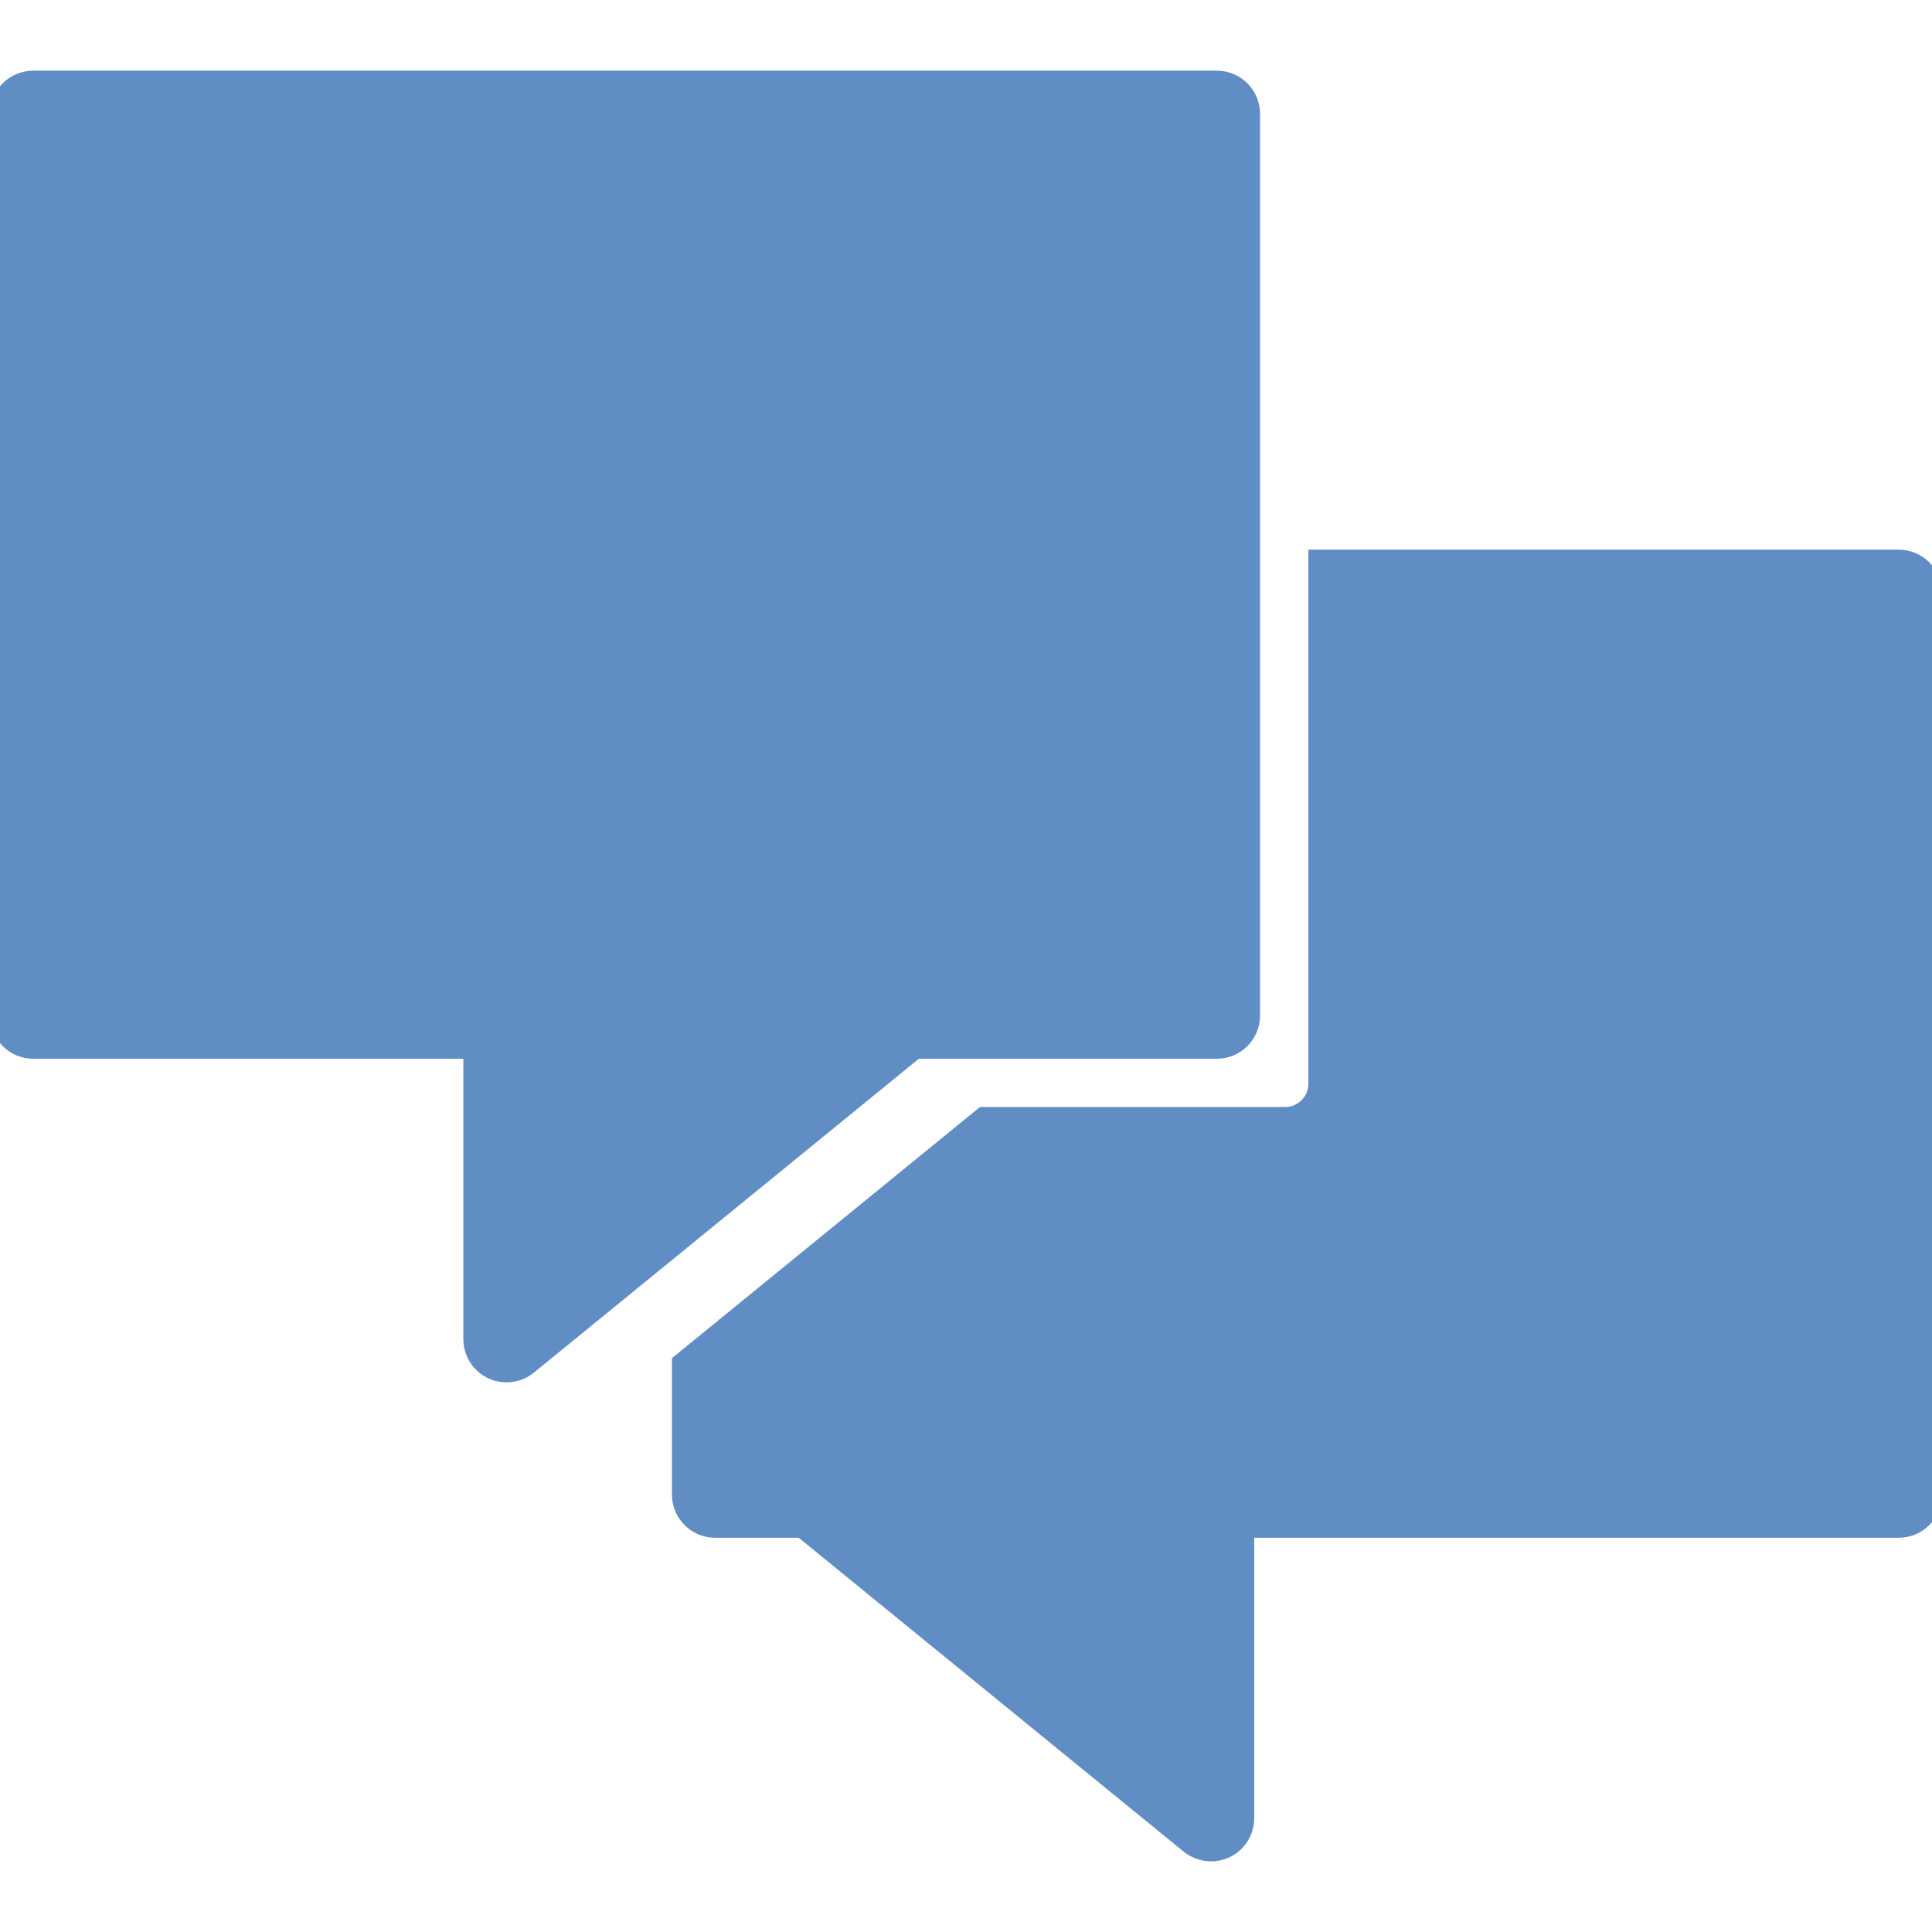
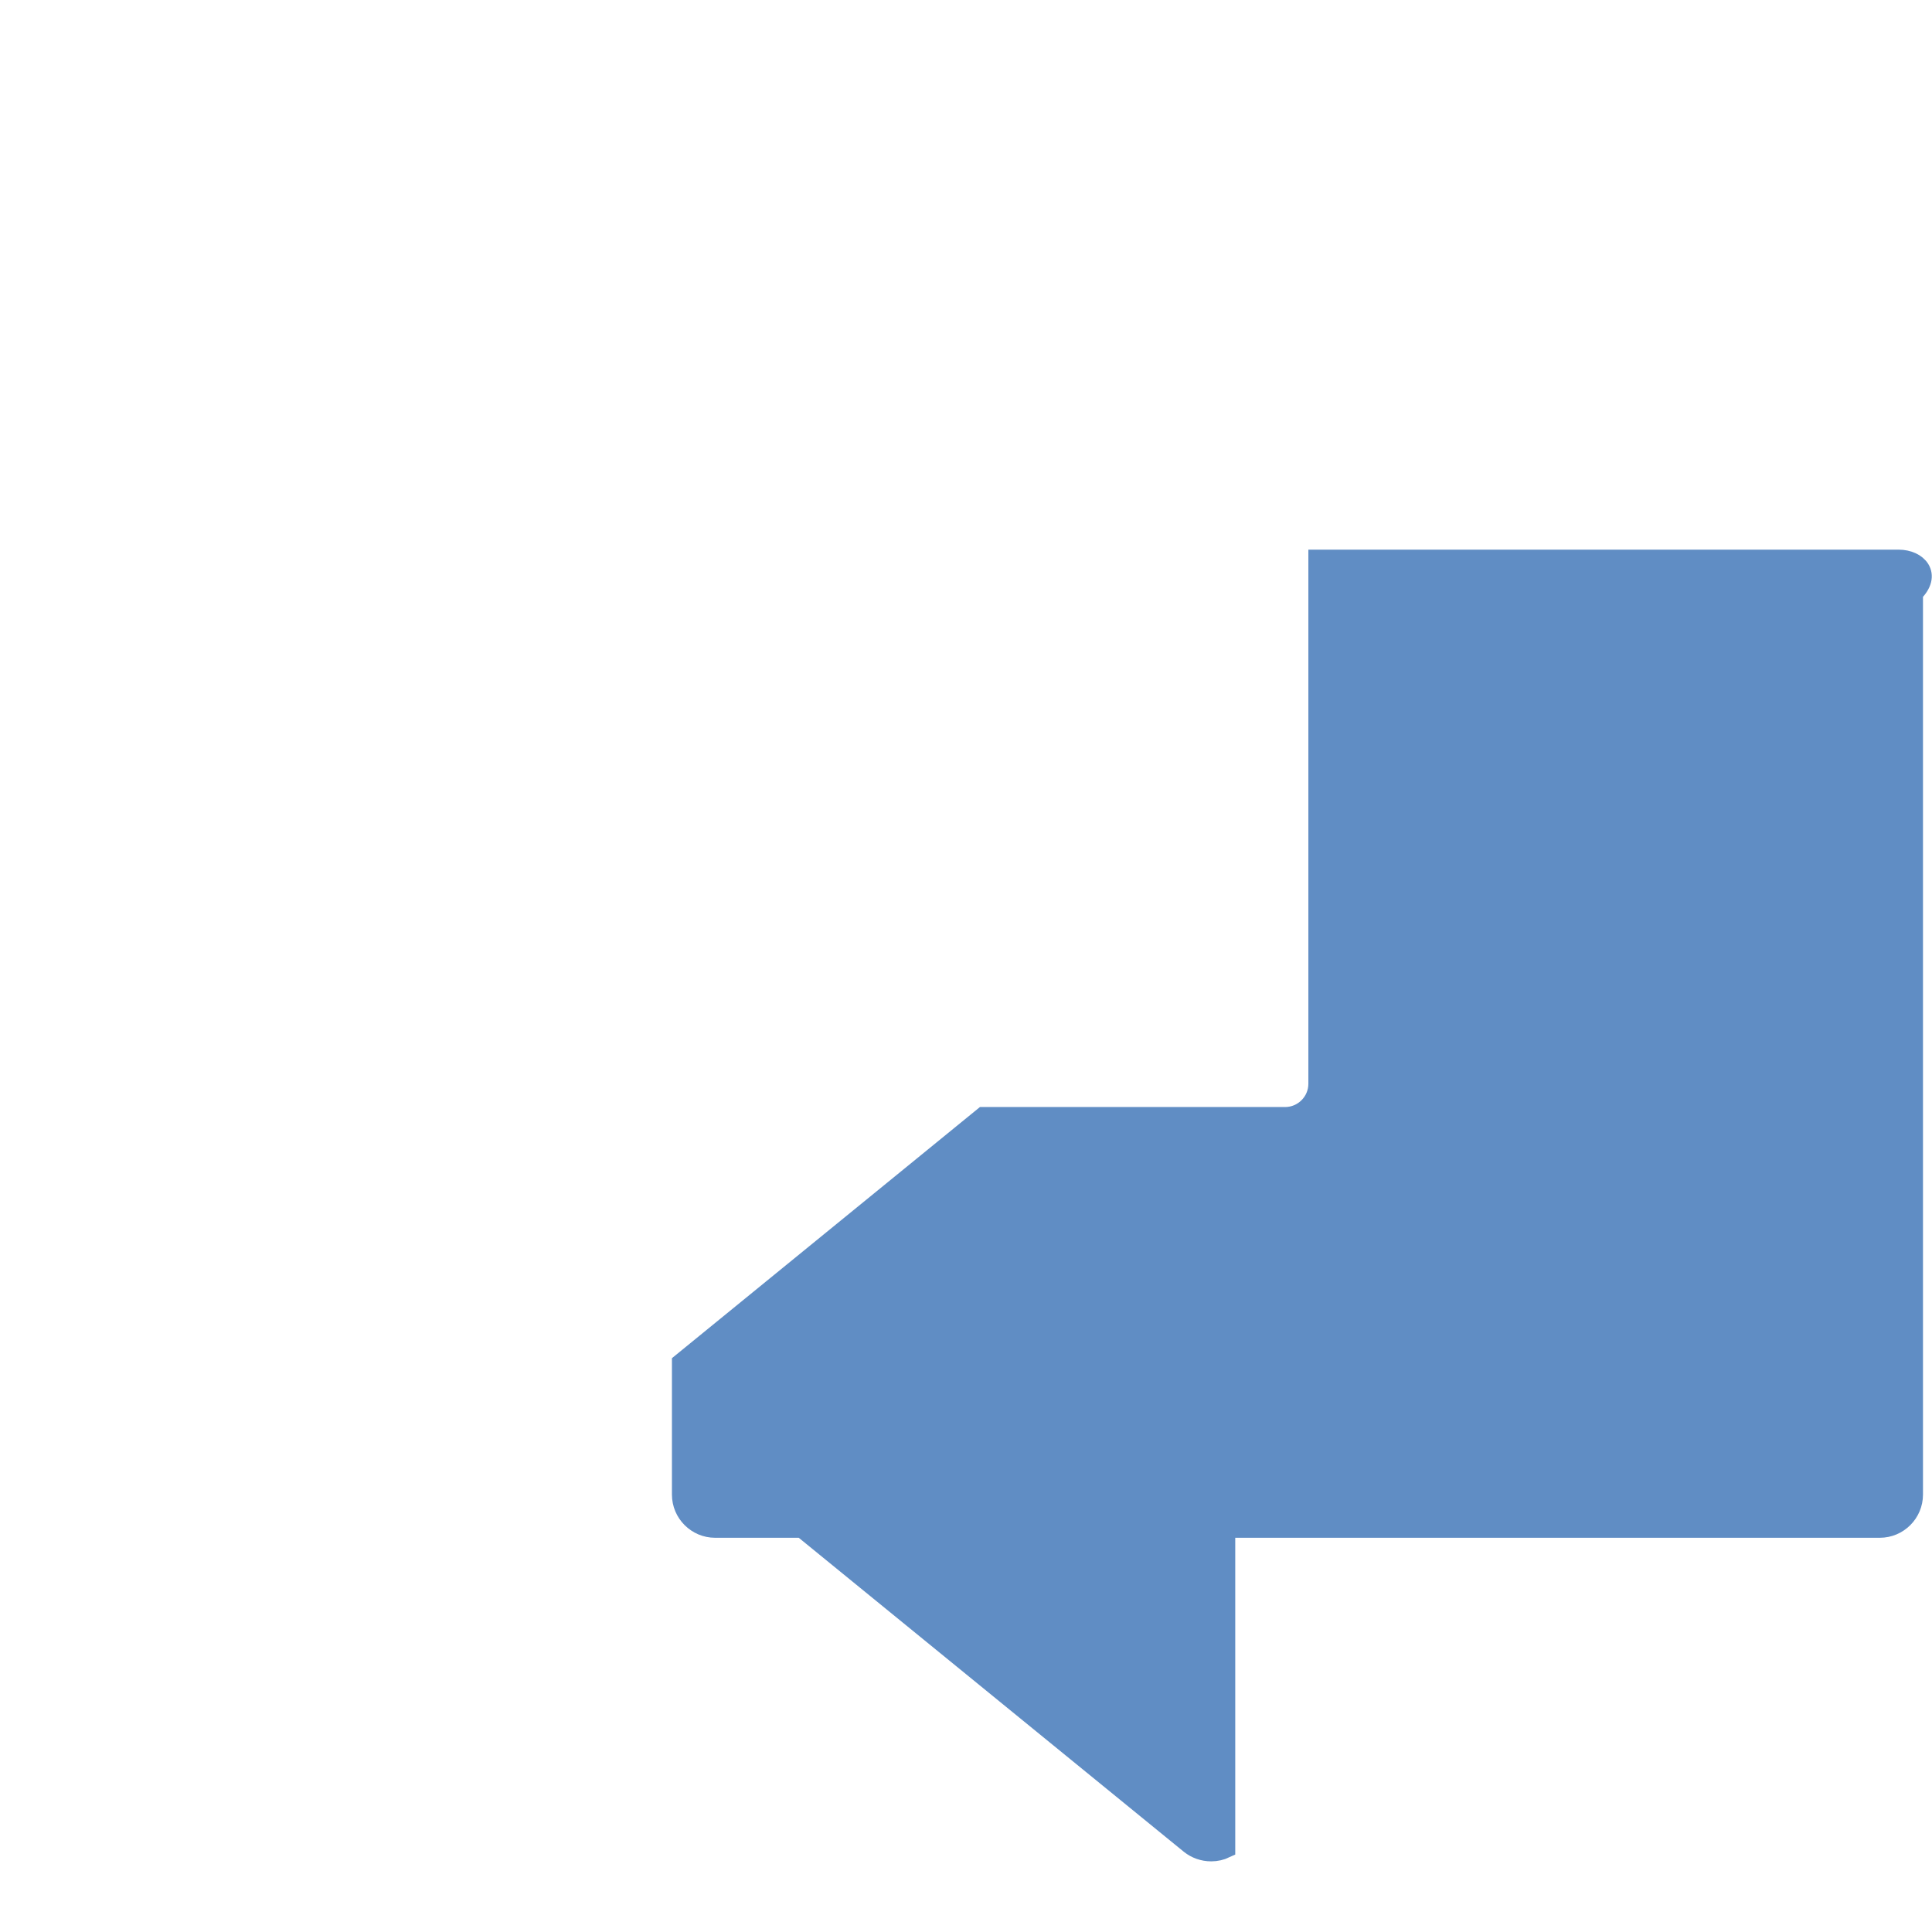
<svg xmlns="http://www.w3.org/2000/svg" xmlns:ns1="http://www.inkscape.org/namespaces/inkscape" xmlns:ns2="http://sodipodi.sourceforge.net/DTD/sodipodi-0.dtd" version="1.1" id="Capa_1" x="0px" y="0px" width="97.084px" height="97.084px" viewBox="0 0 97.084 97.084" style="enable-background:new 0 0 97.084 97.084;" xml:space="preserve" ns1:version="0.91 r13725" ns2:docname="Comments.svg">
  <defs id="defs43" />
  <ns2:namedview pagecolor="#ffffff" bordercolor="#666666" borderopacity="1" objecttolerance="10" gridtolerance="10" guidetolerance="10" ns1:pageopacity="0" ns1:pageshadow="2" ns1:window-width="1920" ns1:window-height="1058" id="namedview41" showgrid="false" ns1:zoom="2.4308846" ns1:cx="48.542" ns1:cy="48.542" ns1:window-x="3832" ns1:window-y="-8" ns1:window-maximized="1" ns1:current-layer="g3" />
  <g id="g3" style="stroke:#608dc4;stroke-opacity:1">
    <g id="g5" style="stroke:#608dc4;stroke-opacity:1;fill:#608dc4;fill-opacity:1">
-       <path d="M61.148,52.703c0.92,0,1.67-0.749,1.67-1.67V5.72c0-0.92-0.75-1.67-1.67-1.67H1.67C0.749,4.05,0,4.8,0,5.72v45.313    c0,0.921,0.75,1.67,1.67,1.67h22.114v14.592c0,0.642,0.374,1.233,0.953,1.509c0.217,0.104,0.462,0.158,0.71,0.158    c0.391,0,0.768-0.132,1.063-0.372l19.484-15.888L61.148,52.703L61.148,52.703z" id="path7" style="stroke:#608dc4;stroke-opacity:1;fill:#608dc4;fill-opacity:1" />
-       <path d="M95.414,28.121H66.246v26.338c0,0.921-0.75,1.67-1.67,1.67H49.421L34.265,68.487v6.617c0,0.92,0.75,1.67,1.67,1.67h4.381    L59.8,92.662c0.296,0.239,0.673,0.372,1.063,0.372c0.248,0,0.492-0.055,0.709-0.158c0.58-0.275,0.953-0.868,0.953-1.509V76.774    h32.889c0.921,0,1.67-0.75,1.67-1.67V29.792C97.084,28.87,96.335,28.121,95.414,28.121z" id="path9" style="stroke:#608dc4;stroke-opacity:1;fill:#608dc4;fill-opacity:1" />
+       <path d="M95.414,28.121H66.246v26.338c0,0.921-0.75,1.67-1.67,1.67H49.421L34.265,68.487v6.617c0,0.92,0.75,1.67,1.67,1.67h4.381    L59.8,92.662c0.296,0.239,0.673,0.372,1.063,0.372c0.248,0,0.492-0.055,0.709-0.158V76.774    h32.889c0.921,0,1.67-0.75,1.67-1.67V29.792C97.084,28.87,96.335,28.121,95.414,28.121z" id="path9" style="stroke:#608dc4;stroke-opacity:1;fill:#608dc4;fill-opacity:1" />
    </g>
  </g>
  <g id="g11" />
  <g id="g13" />
  <g id="g15" />
  <g id="g17" />
  <g id="g19" />
  <g id="g21" />
  <g id="g23" />
  <g id="g25" />
  <g id="g27" />
  <g id="g29" />
  <g id="g31" />
  <g id="g33" />
  <g id="g35" />
  <g id="g37" />
  <g id="g39" />
</svg>